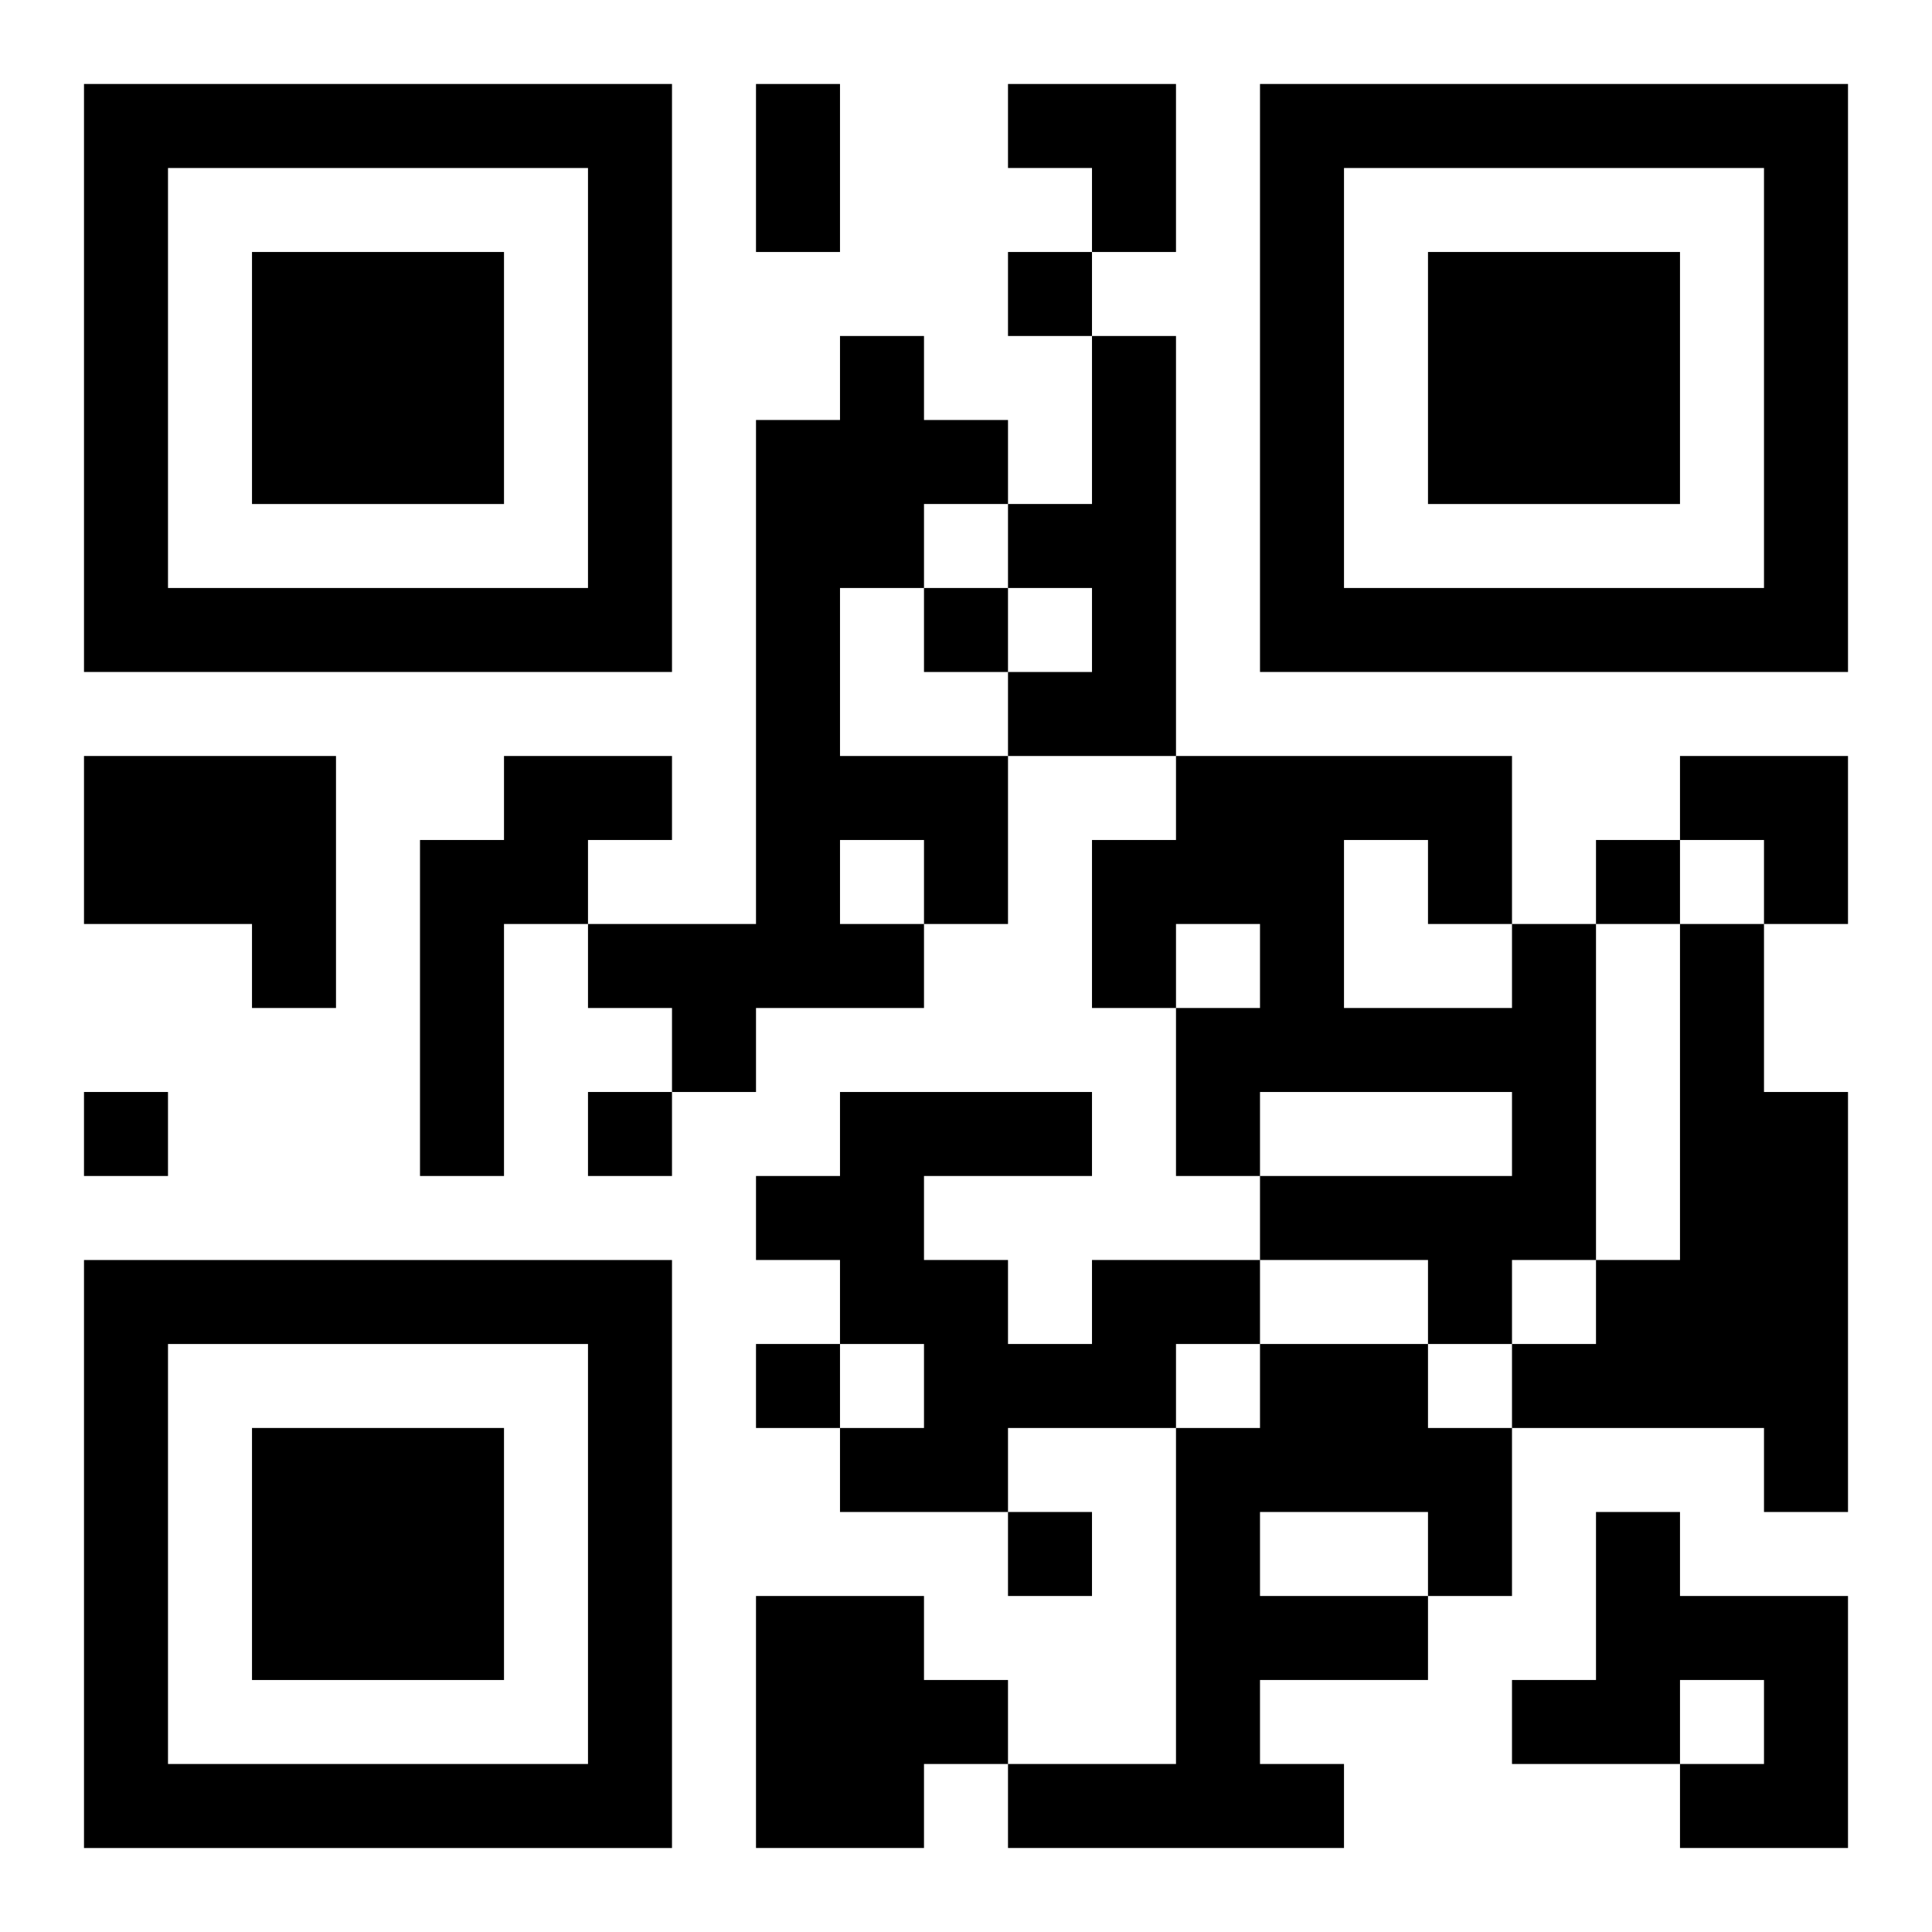
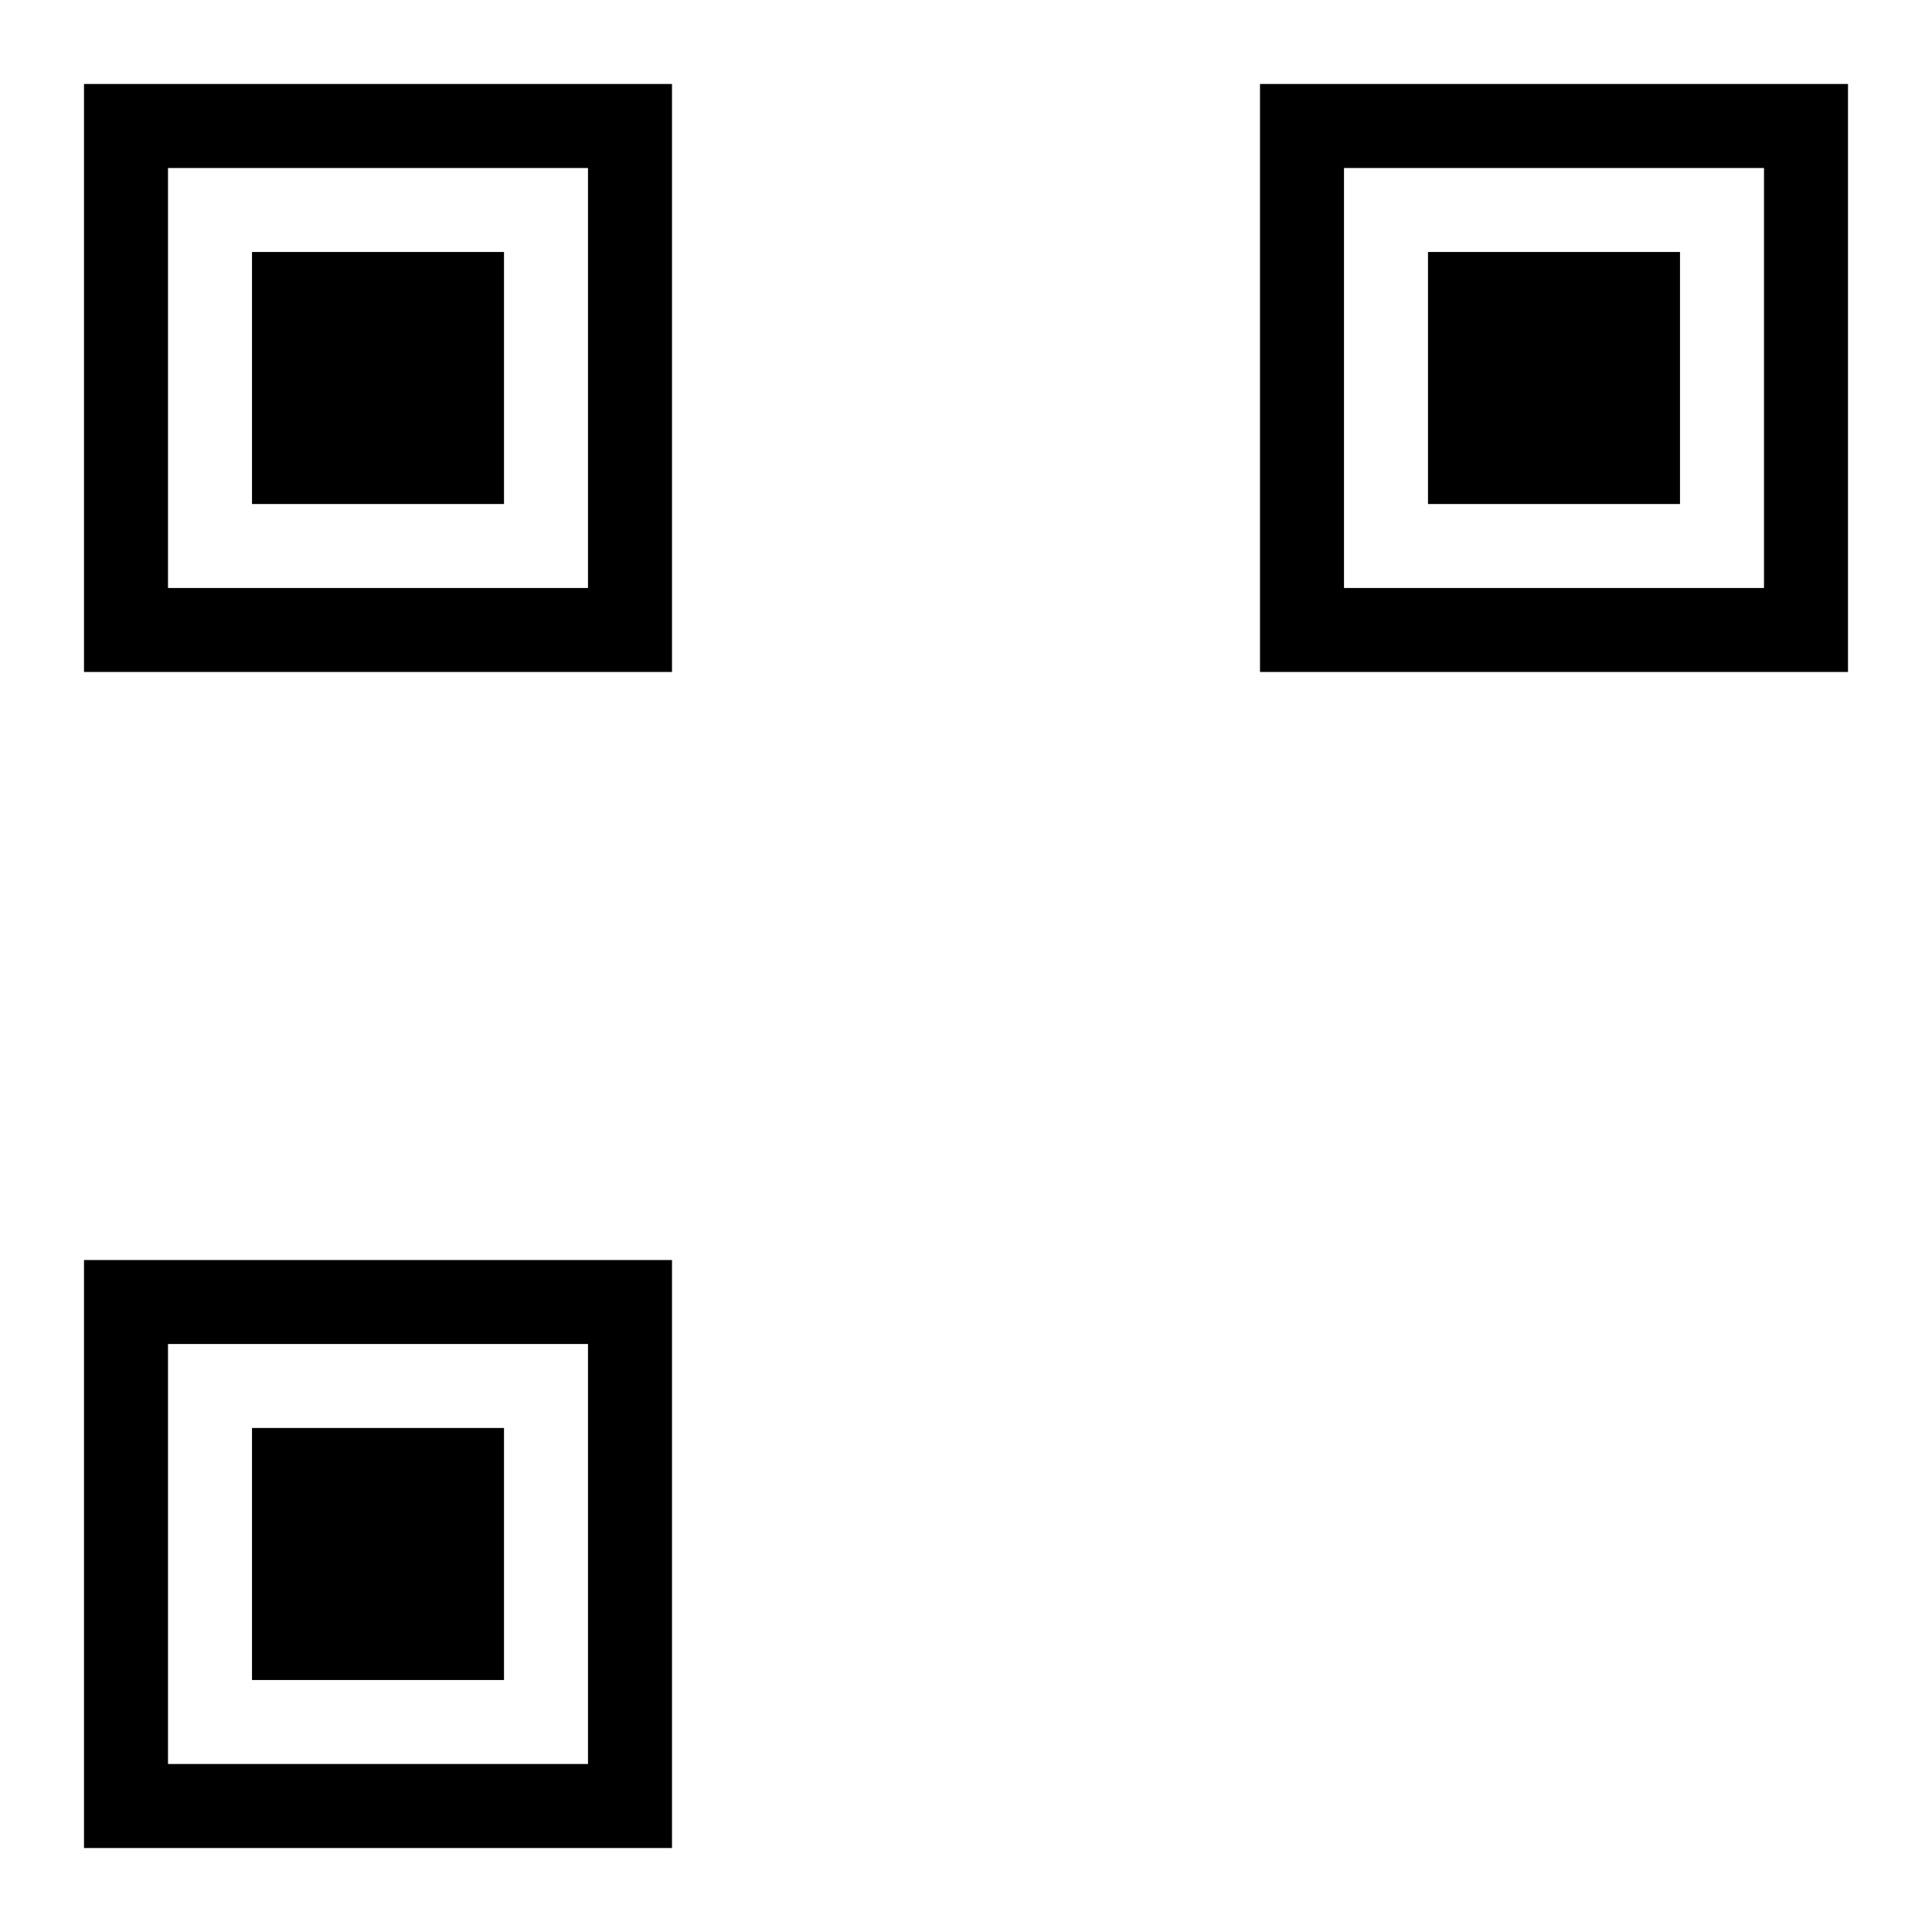
<svg xmlns="http://www.w3.org/2000/svg" xmlns:xlink="http://www.w3.org/1999/xlink" width="250" height="250" baseProfile="full" version="1.1" viewBox="-1 -1 23 23">
  <symbol id="a">
    <path d="m0 7v7h7v-7h-7zm1 1h5v5h-5v-5zm1 1v3h3v-3h-3z" />
  </symbol>
  <use y="-7" xlink:href="#a" />
  <use y="7" xlink:href="#a" />
  <use x="14" y="-7" xlink:href="#a" />
-   <path d="m9 3h1v1h1v1h-1v1h-1v2h2v2h-1v1h-2v1h-1v-1h-1v-1h2v-6h1v-1m0 6v1h1v-1h-1m3-6h1v5h-2v-1h1v-1h-1v-1h1v-2m-12 5h3v3h-1v-1h-2v-2m5 0h2v1h-1v1h-1v3h-1v-4h1v-1m12 2h1v4h-1v1h-1v-1h-2v-1h3v-1h-3v1h-1v-2h1v-1h-1v1h-1v-2h1v-1h4v2m-2-1v2h2v-1h-1v-1h-1m4 1h1v2h1v5h-1v-1h-3v-1h1v-1h1v-4m-7 4h2v1h-1v1h-2v1h-2v-1h1v-1h-1v-1h-1v-1h1v-1h3v1h-2v1h1v1h1v-1m2 1h2v1h1v2h-1v1h-2v1h1v1h-4v-1h2v-4h1v-1m0 2v1h2v-1h-2m4 0h1v1h2v3h-2v-1h1v-1h-1v1h-2v-1h1v-2m-10 1h2v1h1v1h-1v1h-2v-3m3-16v1h1v-1h-1m-1 4v1h1v-1h-1m8 3v1h1v-1h-1m-18 3v1h1v-1h-1m6 0v1h1v-1h-1m2 3v1h1v-1h-1m3 2v1h1v-1h-1m-3-17h1v2h-1v-2m3 0h2v2h-1v-1h-1zm8 8h2v2h-1v-1h-1z" />
</svg>